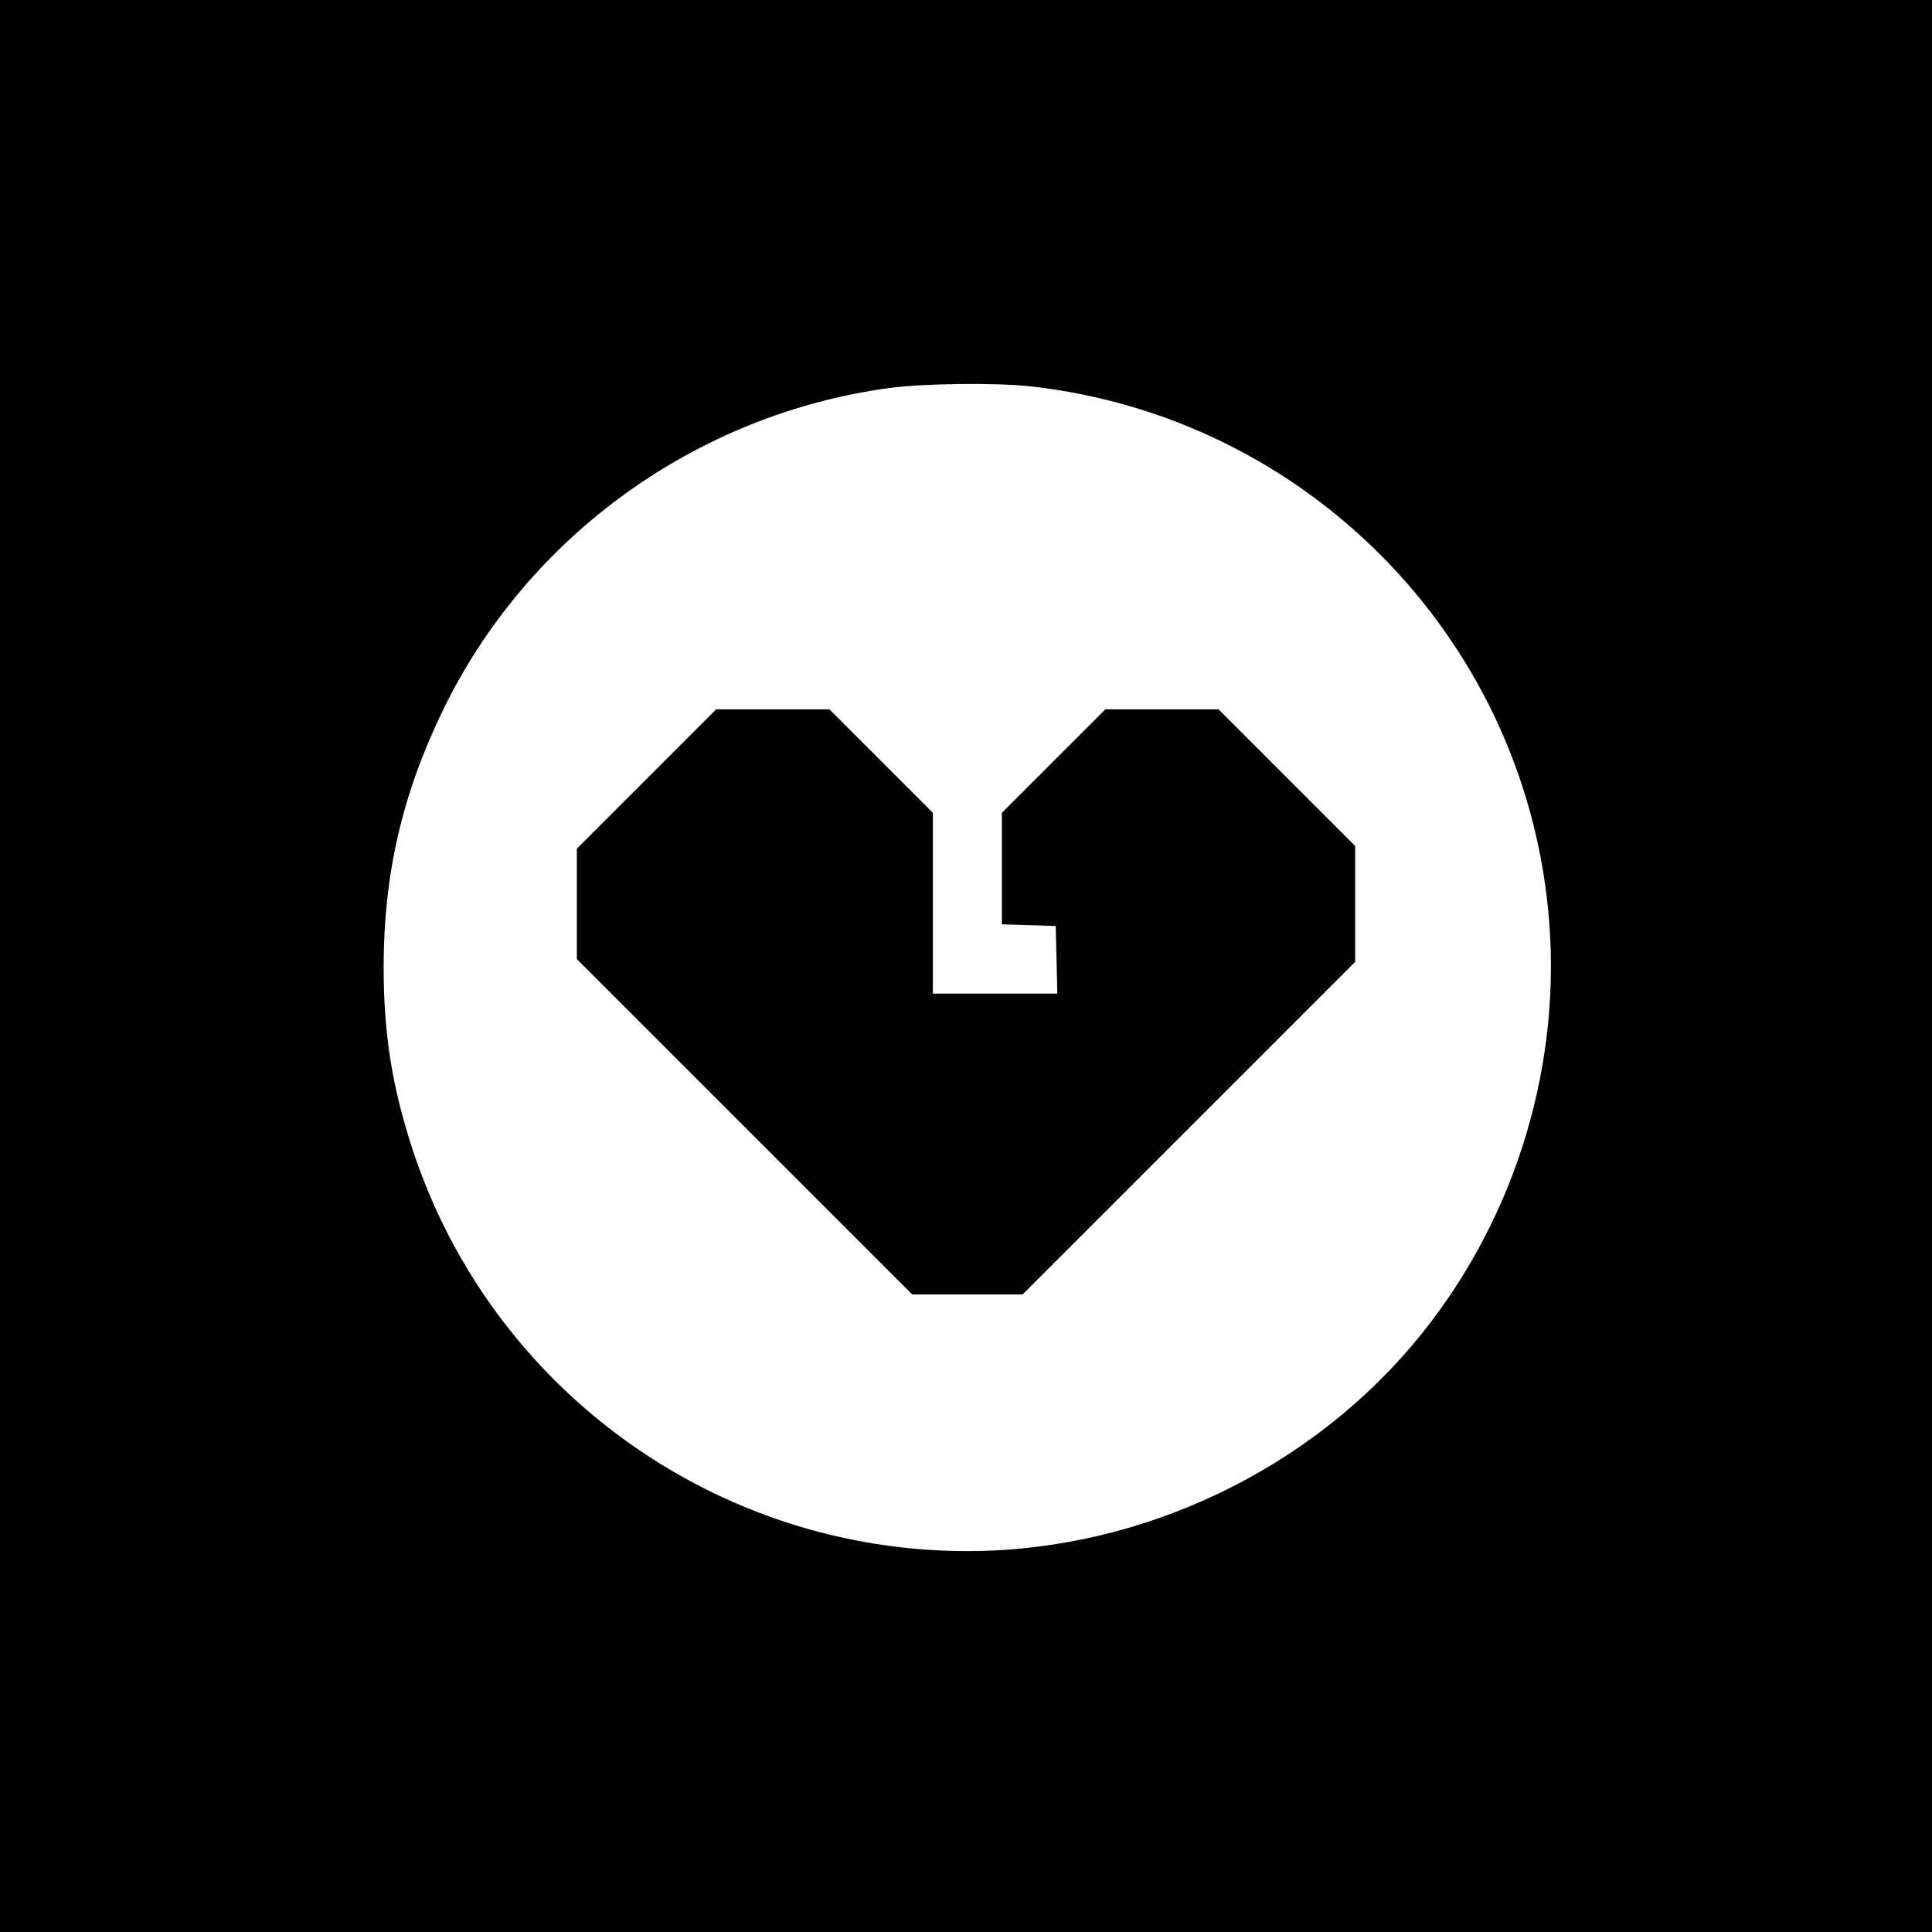
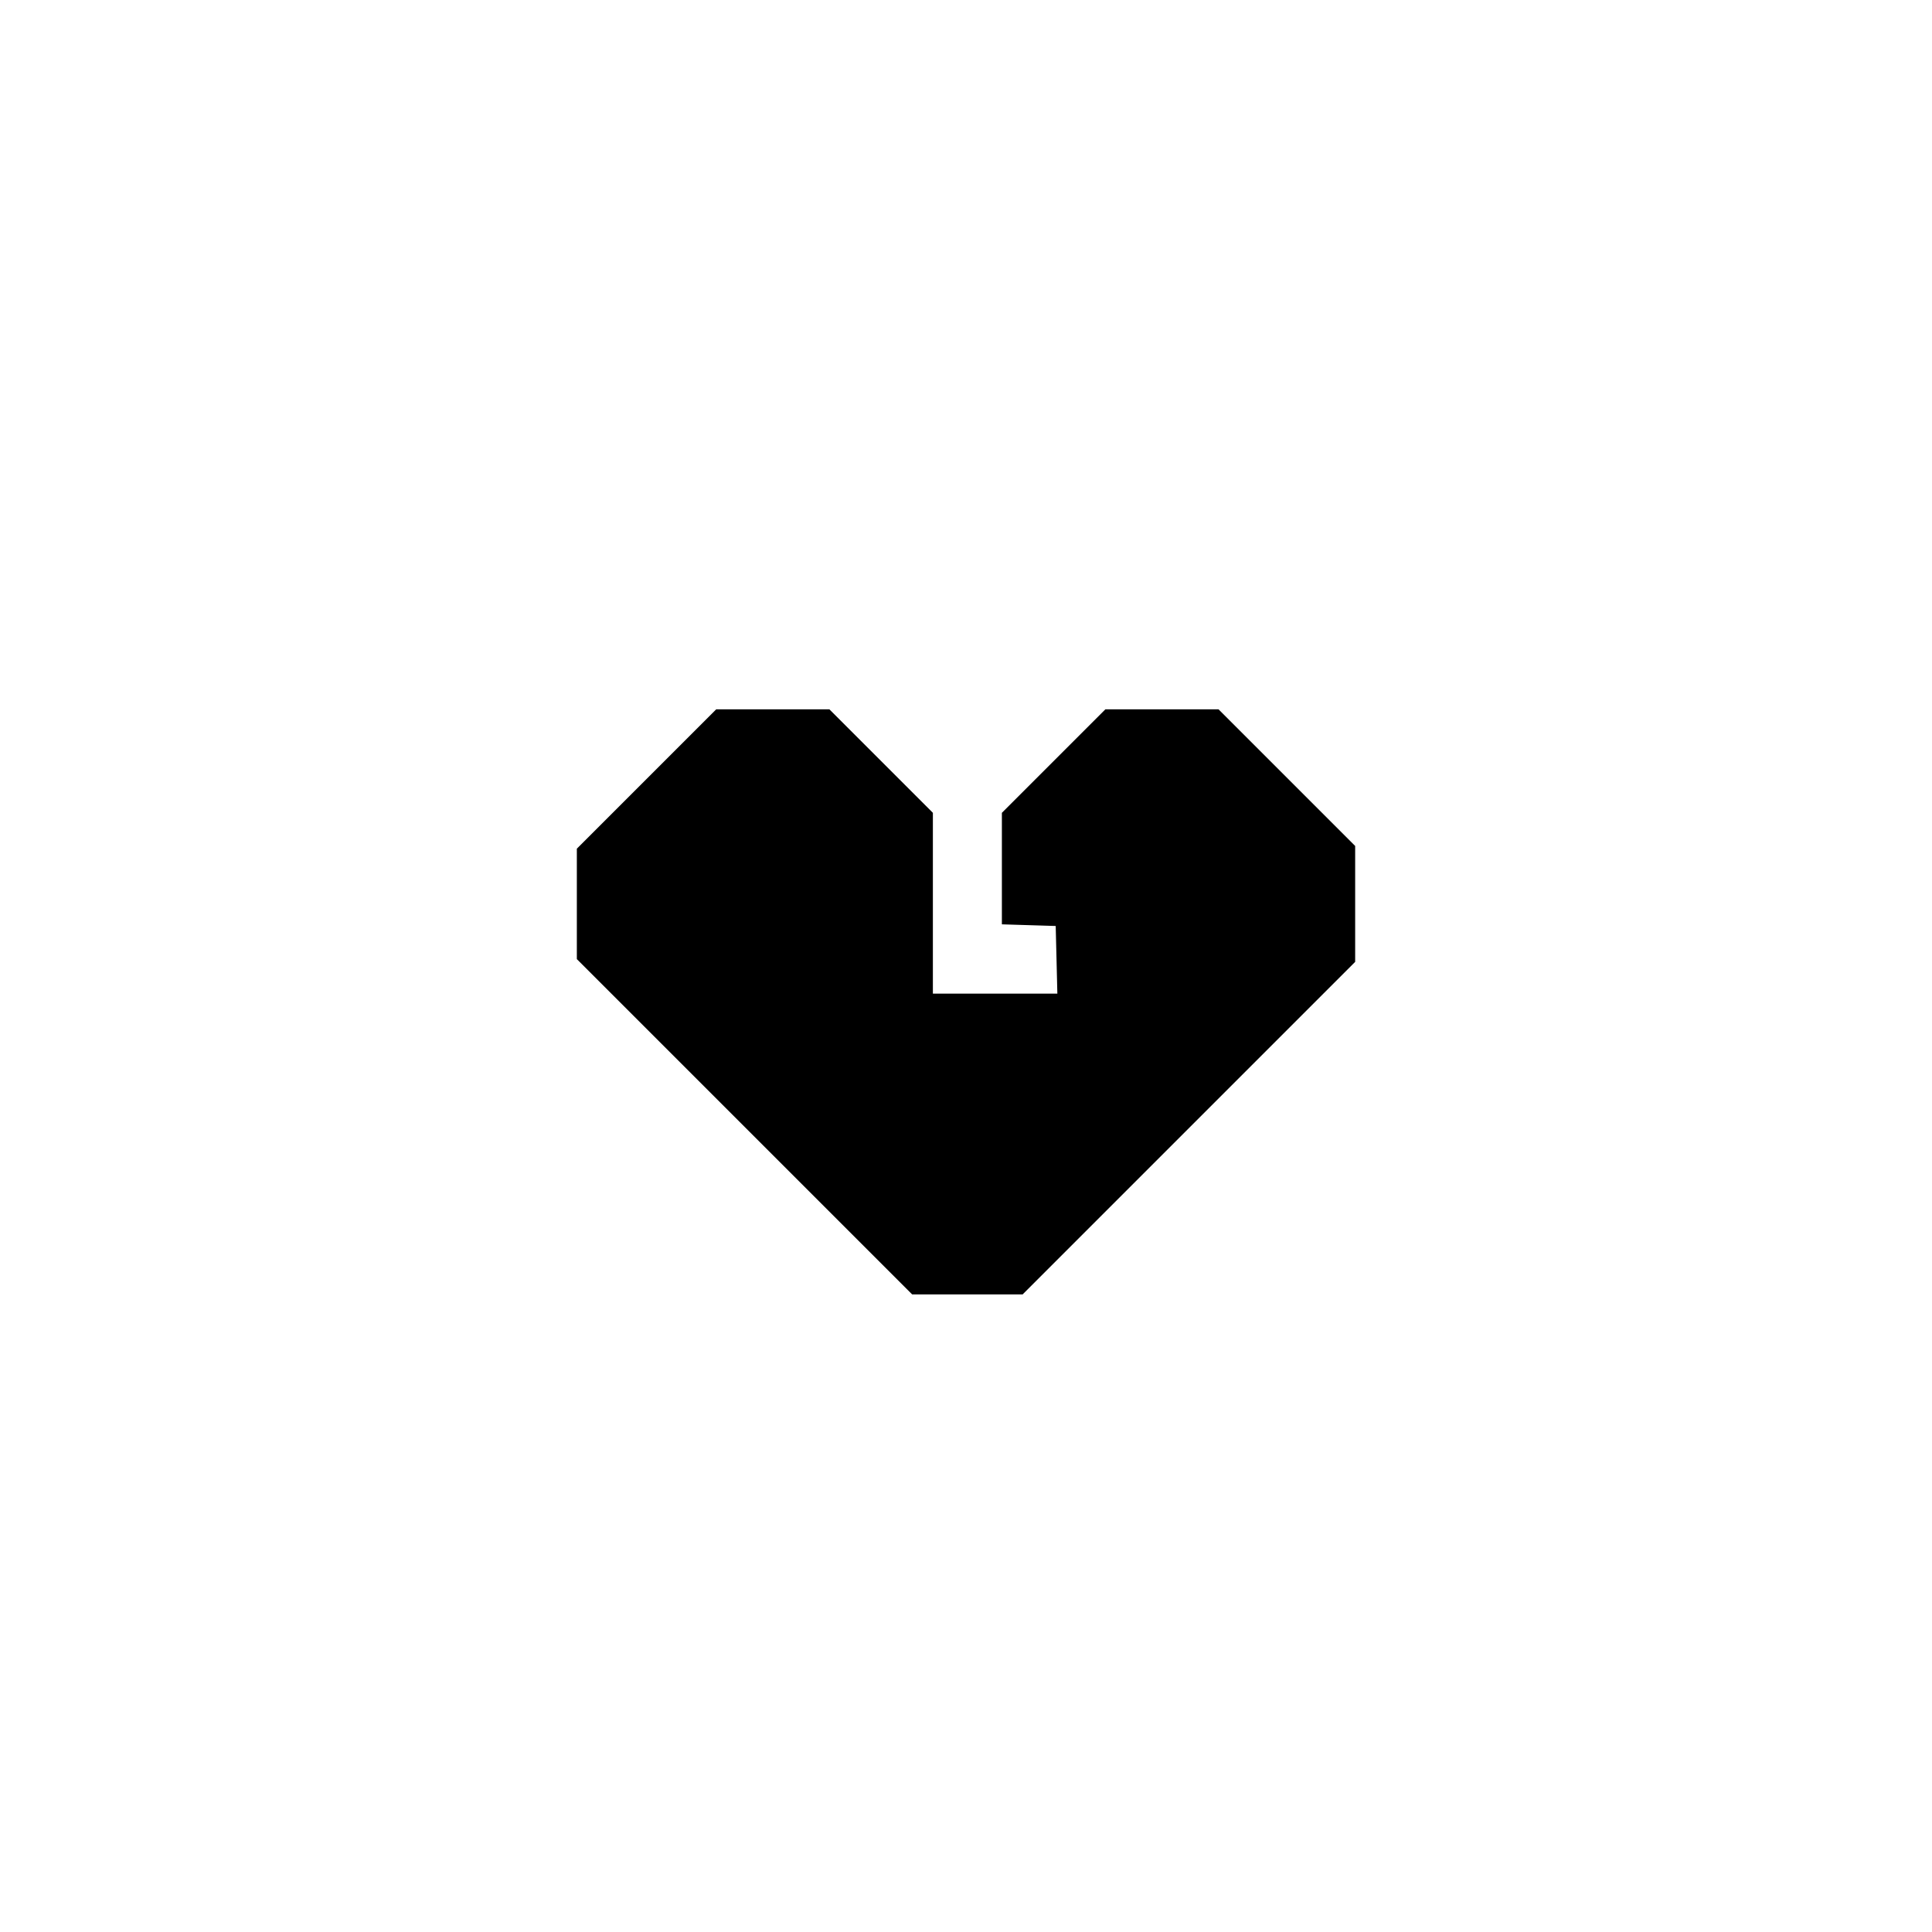
<svg xmlns="http://www.w3.org/2000/svg" version="1.0" width="700pt" height="700pt" viewBox="0 0 700 700" preserveAspectRatio="xMidYMid meet">
  <g transform="translate(0,700) scale(0.1,-0.1)" fill="#000000" stroke="none">
-     <path d="M0 3500 l0 -3500 3500 0 3500 0 0 3500 0 3500 -3500 0 -3500 0 0 -3500z m3735 2100 c994 -111 1776 -902 1874 -1894 55 -550 -112 -1109 -460 -1541 -394 -489 -1011 -784 -1642 -785 -914 -1 -1727 587 -2012 1455 -74 225 -105 419 -105 662 0 333 67 625 214 928 306 632 918 1074 1617 1169 124 17 389 20 514 6z" />
-     <path d="M2342 4177 l-252 -252 0 -200 0 -200 608 -608 607 -607 200 0 200 0 603 603 602 602 0 210 0 210 -248 248 -247 247 -205 0 -205 0 -188 -188 -187 -187 0 -202 0 -202 98 -3 97 -3 3 -122 3 -123 -226 0 -225 0 0 328 0 327 -188 188 -187 187 -205 0 -205 0 -253 -253z" />
+     <path d="M2342 4177 l-252 -252 0 -200 0 -200 608 -608 607 -607 200 0 200 0 603 603 602 602 0 210 0 210 -248 248 -247 247 -205 0 -205 0 -188 -188 -187 -187 0 -202 0 -202 98 -3 97 -3 3 -122 3 -123 -226 0 -225 0 0 328 0 327 -188 188 -187 187 -205 0 -205 0 -253 -253" />
  </g>
</svg>